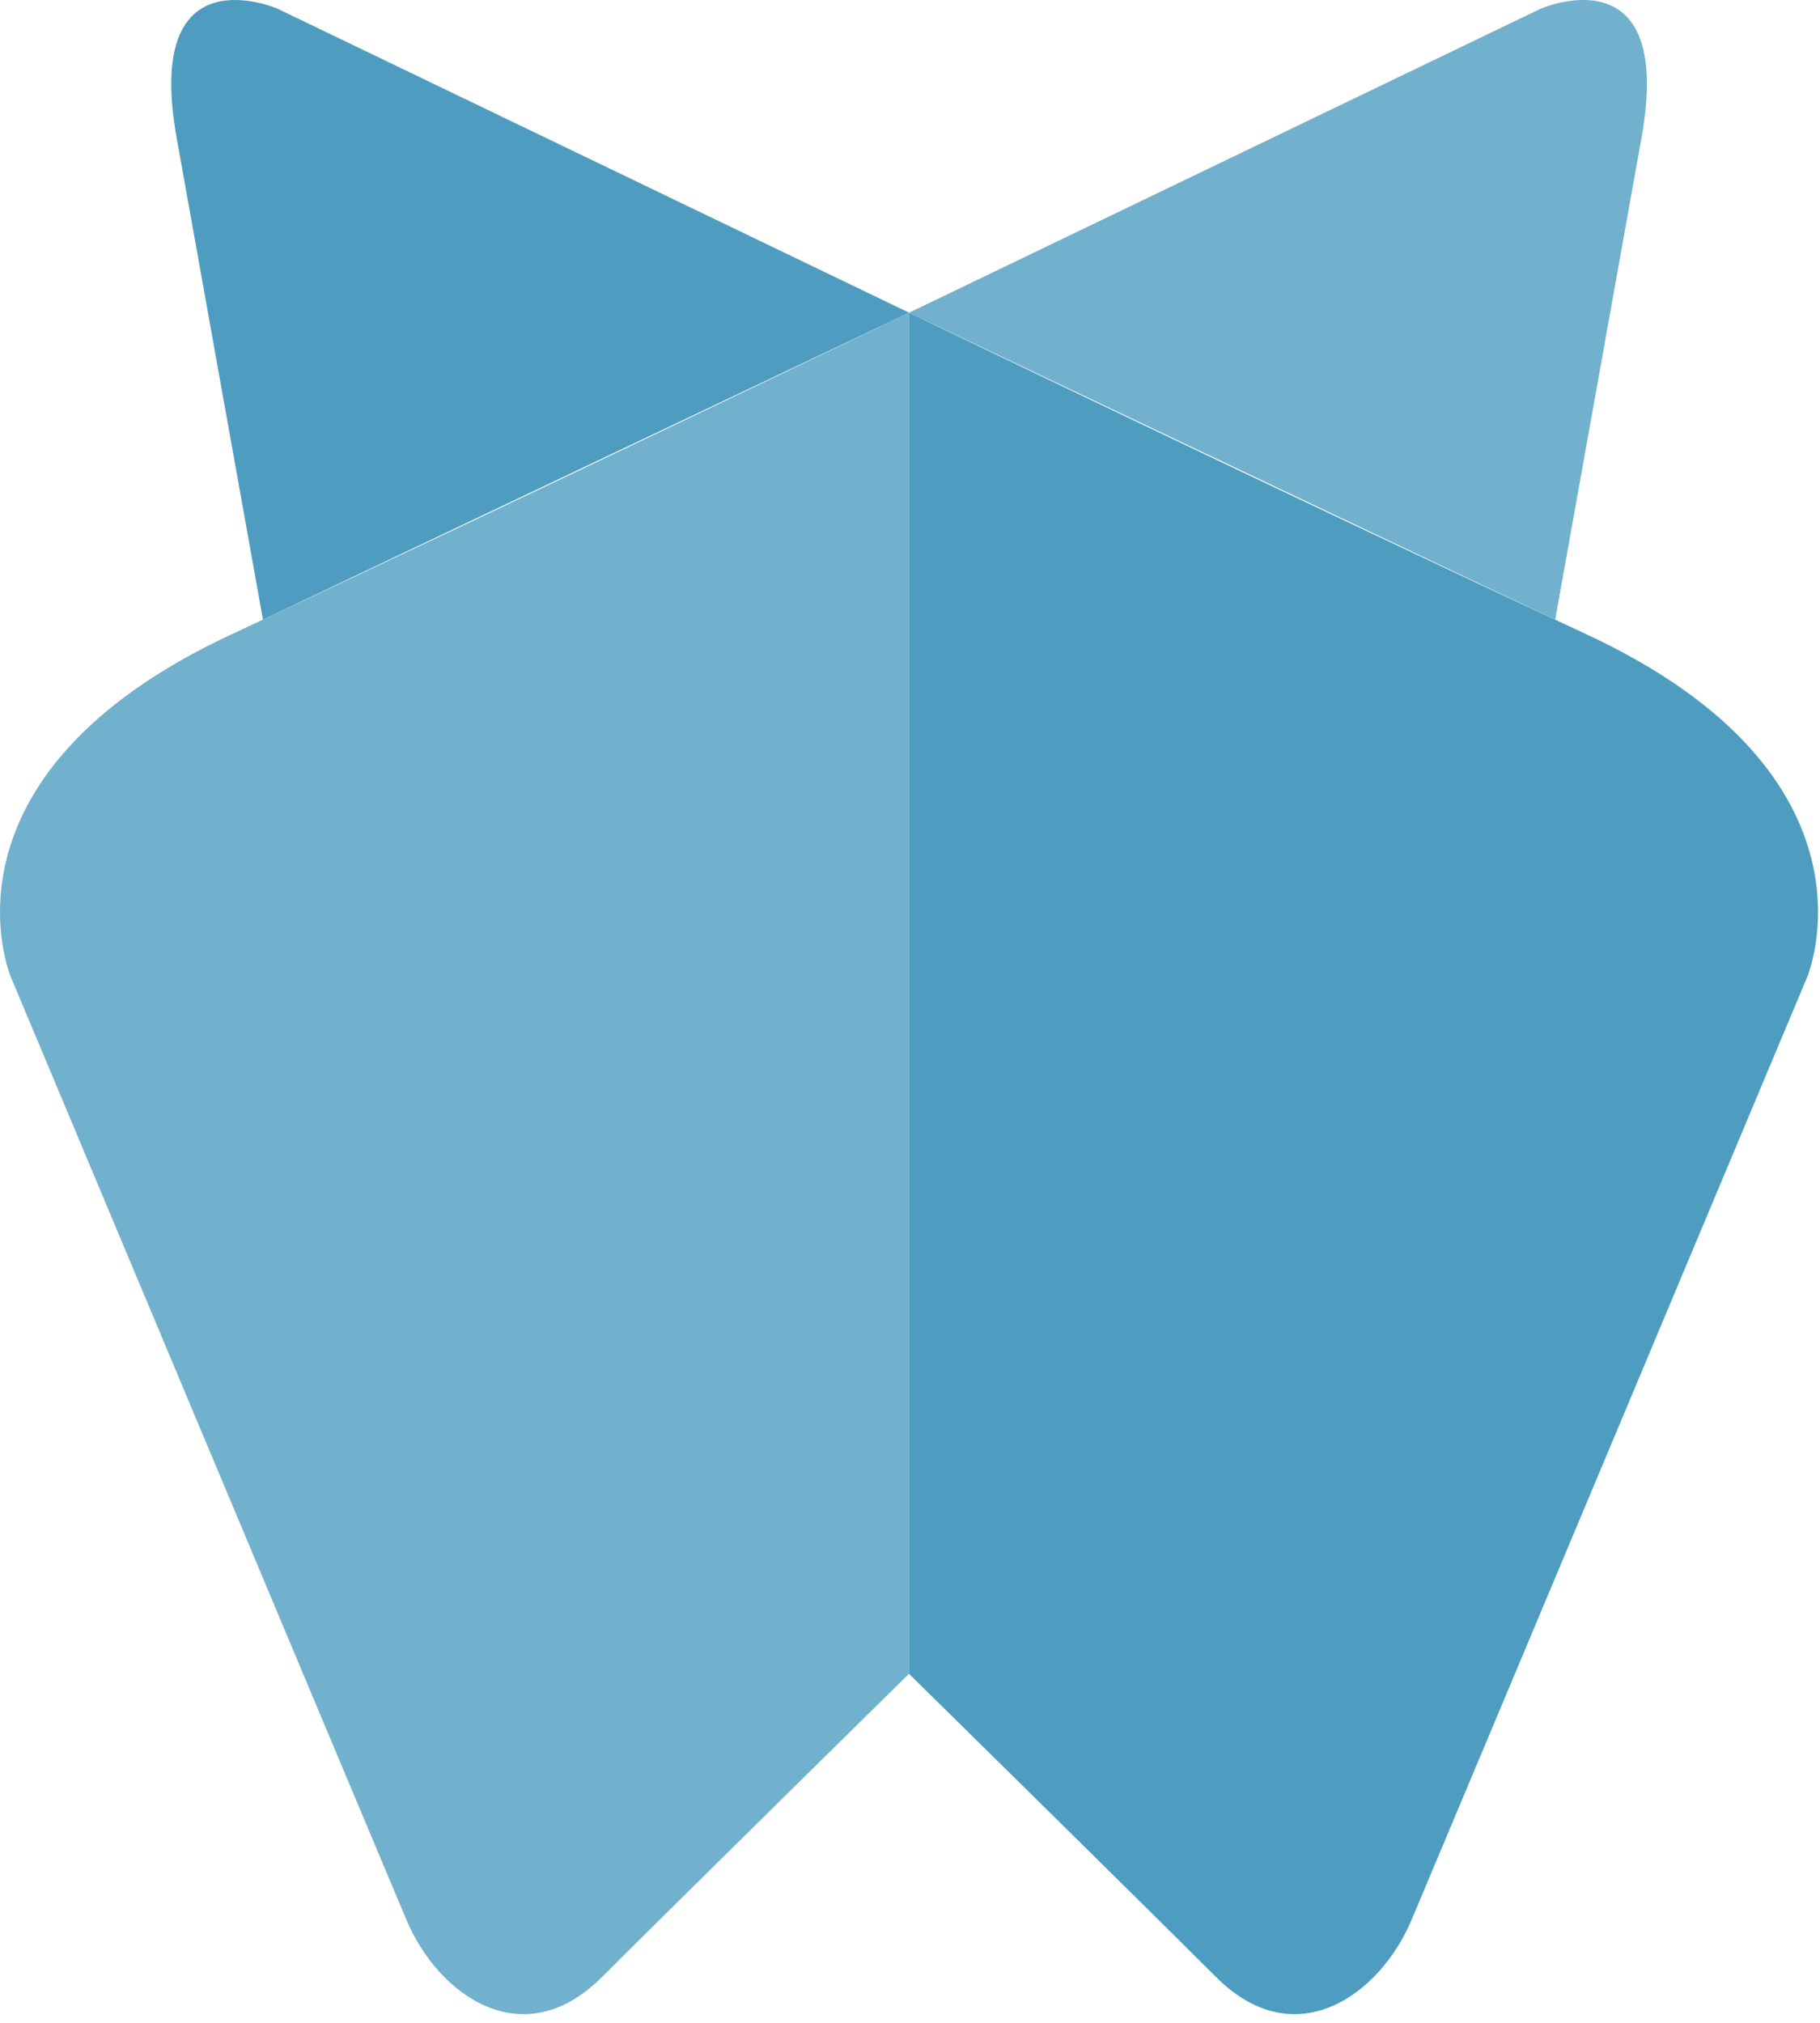
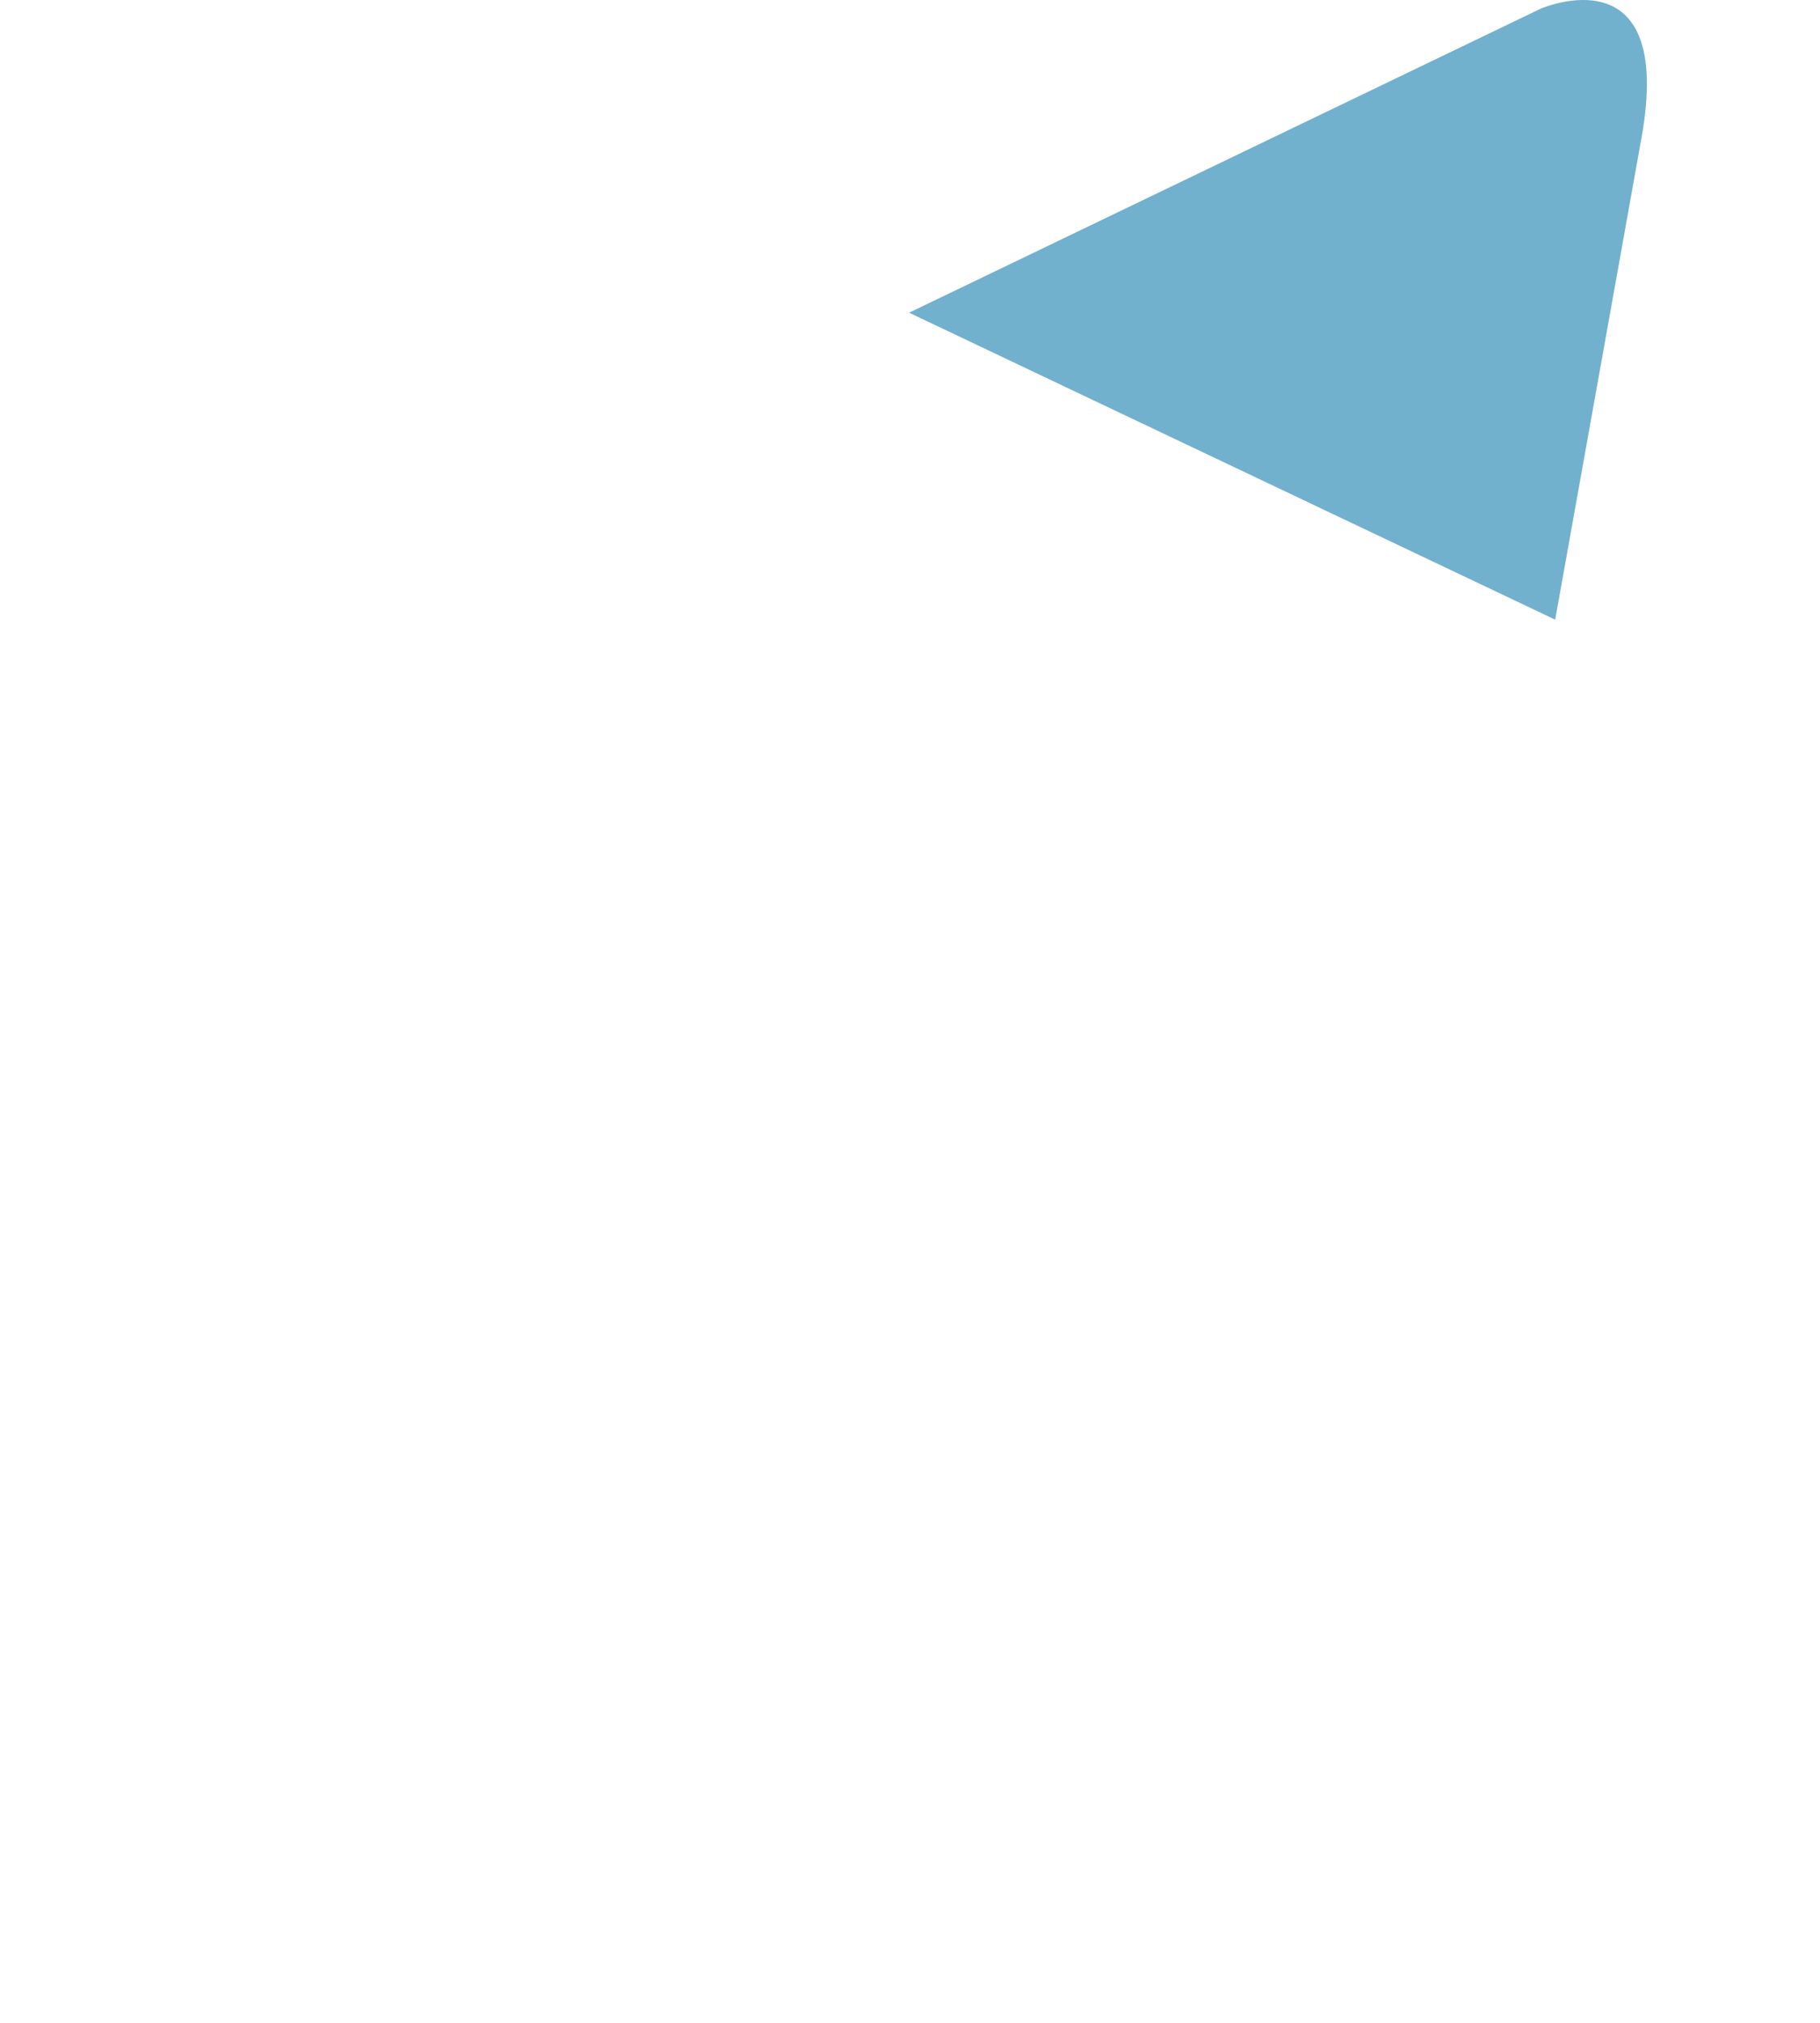
<svg xmlns="http://www.w3.org/2000/svg" width="54" height="60" viewBox="0 0 54 60" fill="none">
  <g id="icon" clip-path="url(#clip0_8037_10441)">
-     <path id="Vector" opacity="0.8" fill-rule="evenodd" clip-rule="evenodd" d="M12.062 56.952C11.128 54.744 0.323 28.982 0.323 28.982C0.323 28.982 -2.2 23.039 6.867 18.816C15.934 14.593 26.971 9.275 26.971 9.275V49.646C26.971 49.646 20.437 56.073 17.853 58.649C15.505 60.99 12.999 59.169 12.062 56.952Z" fill="#4E9DC0" />
-     <path id="Vector_2" fill-rule="evenodd" clip-rule="evenodd" d="M41.879 56.952C42.813 54.744 53.619 28.982 53.619 28.982C53.619 28.982 56.142 23.039 47.075 18.816C38.008 14.593 26.97 9.275 26.97 9.275V49.646C26.97 49.646 33.504 56.073 36.089 58.649C38.437 60.99 40.942 59.169 41.879 56.952Z" fill="#4E9DC0" />
-     <path id="Vector_3" fill-rule="evenodd" clip-rule="evenodd" d="M26.973 9.275L8.234 0.258C8.234 0.258 4.242 -1.487 5.242 4.094L7.802 18.38L26.973 9.275Z" fill="#4E9DC0" />
    <path id="Vector_4" opacity="0.8" fill-rule="evenodd" clip-rule="evenodd" d="M26.973 9.275L45.712 0.258C45.712 0.258 49.704 -1.487 48.703 4.094L46.143 18.38L26.973 9.275Z" fill="#4E9DC0" />
  </g>
  <defs>
    <clipPath id="clip0_8037_10441">
      <rect width="54" height="60" fill="white" />
    </clipPath>
  </defs>
</svg>